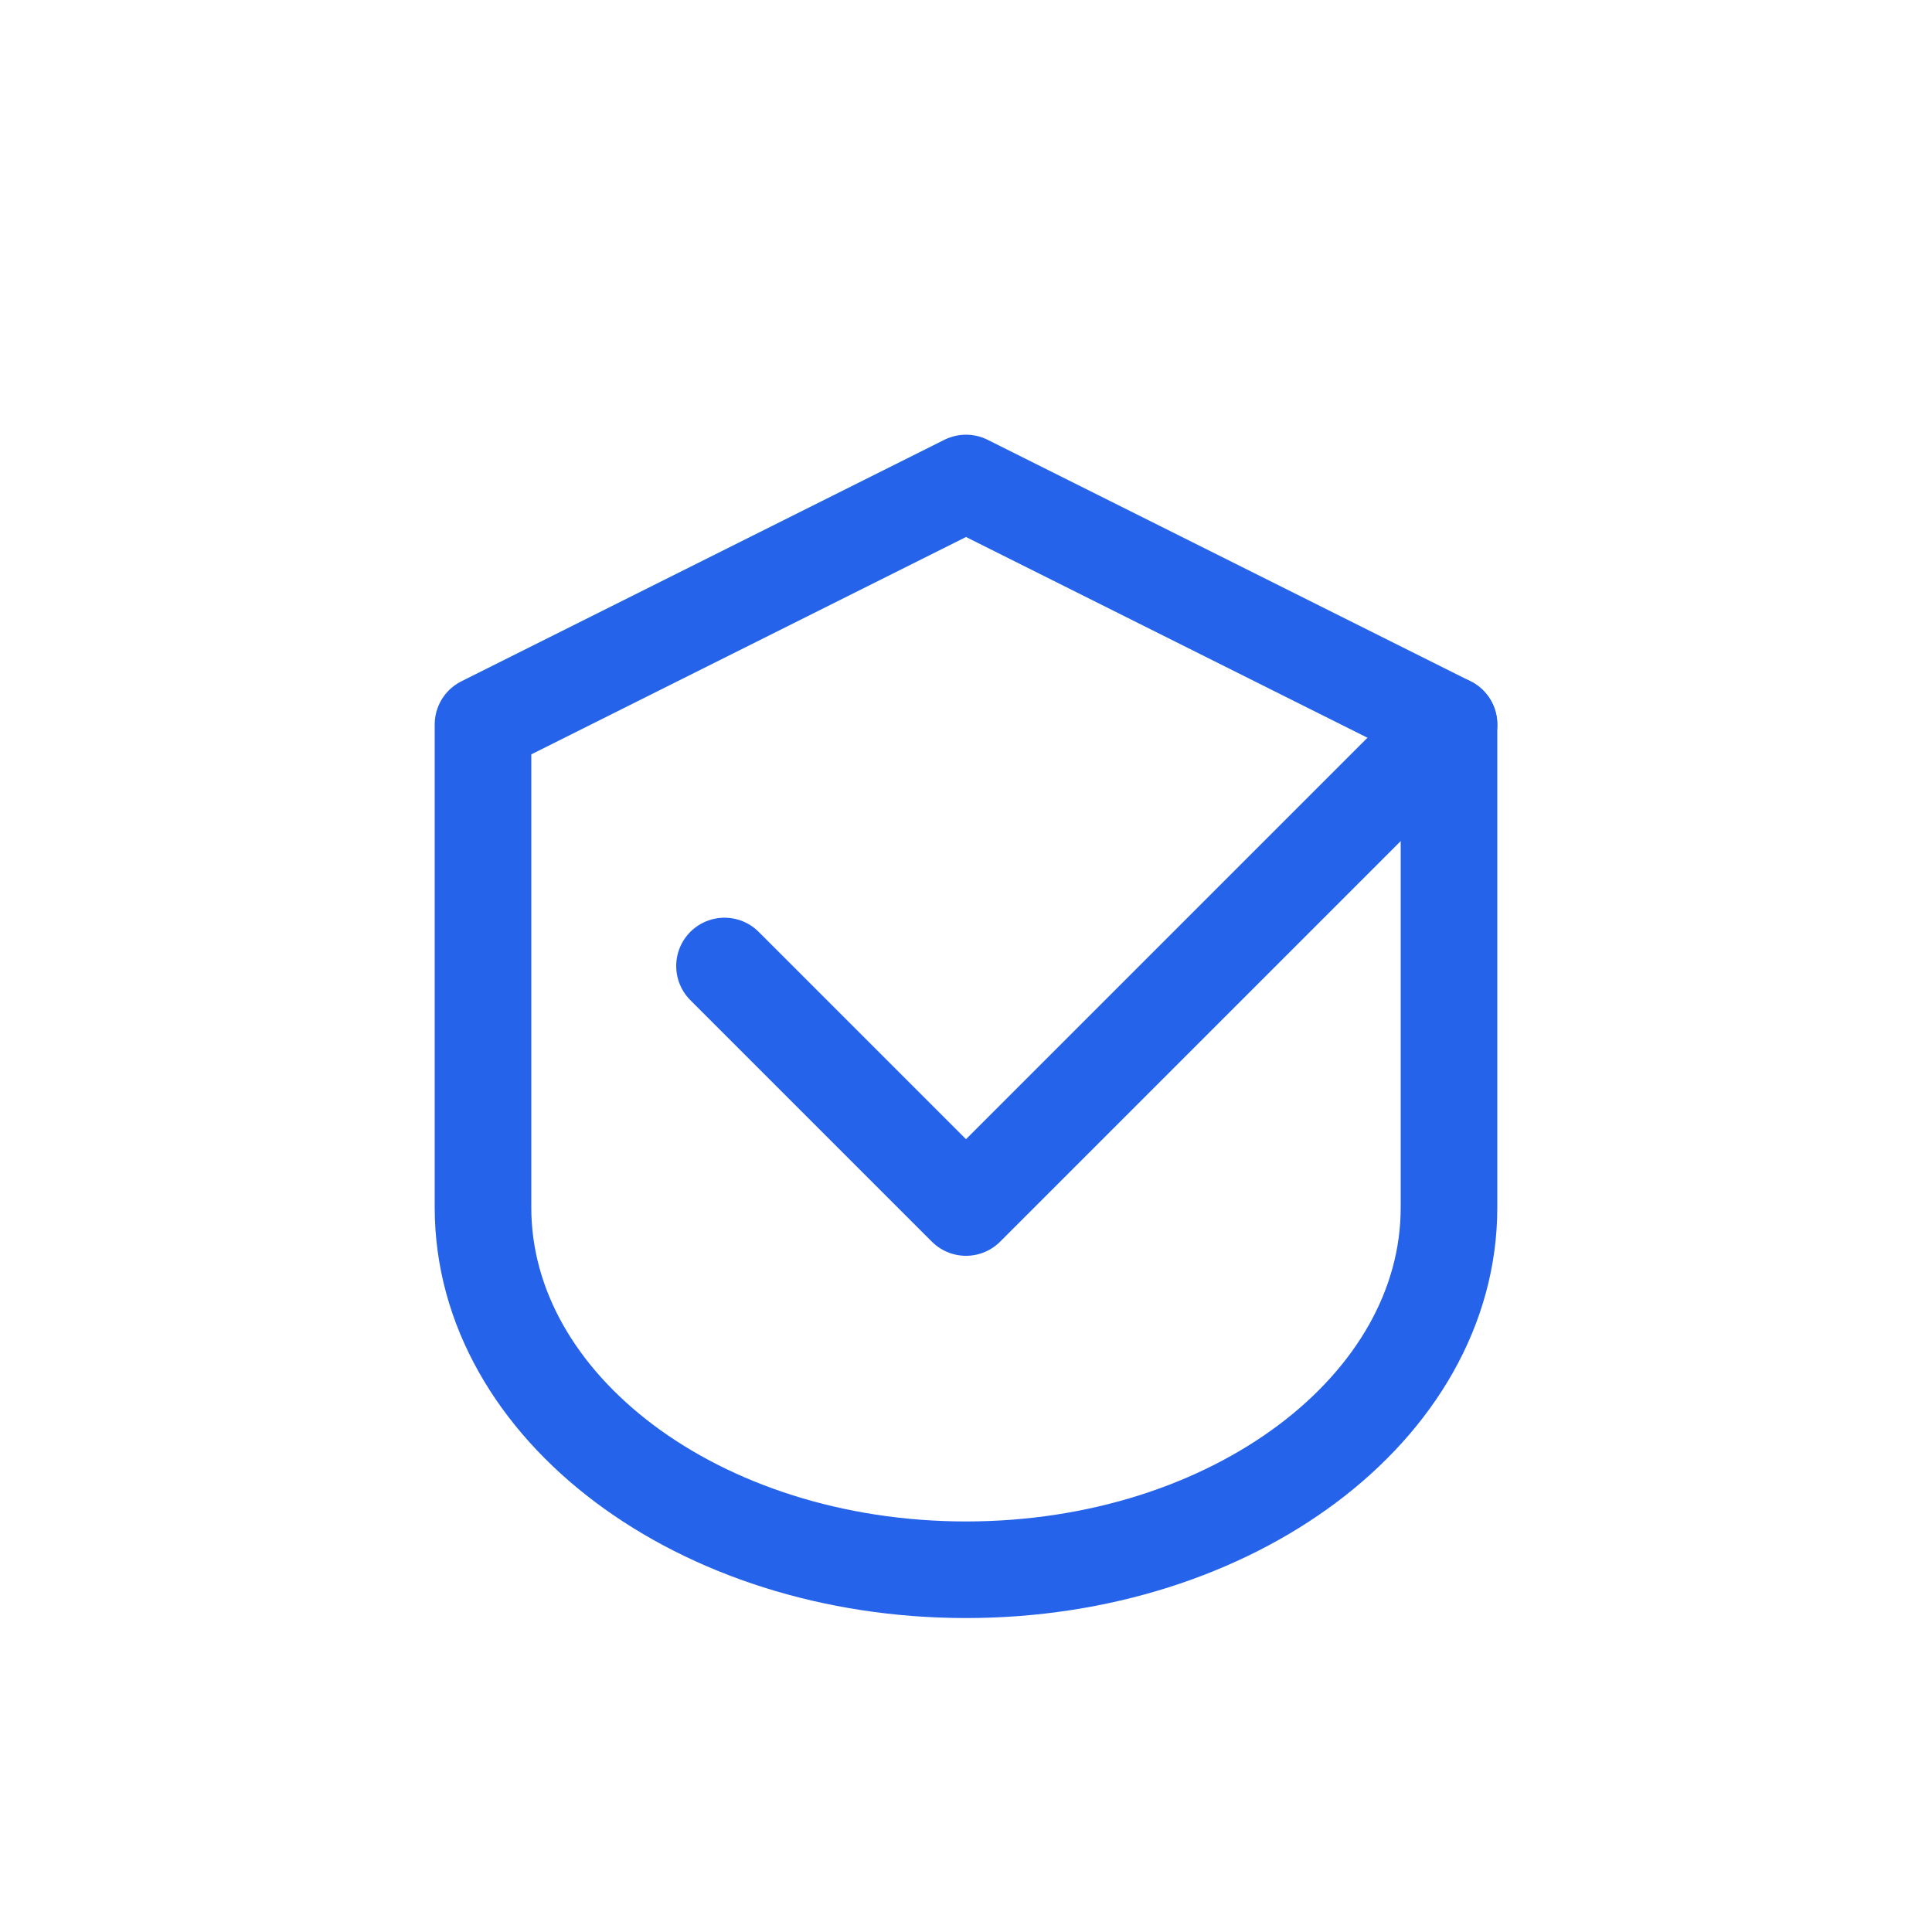
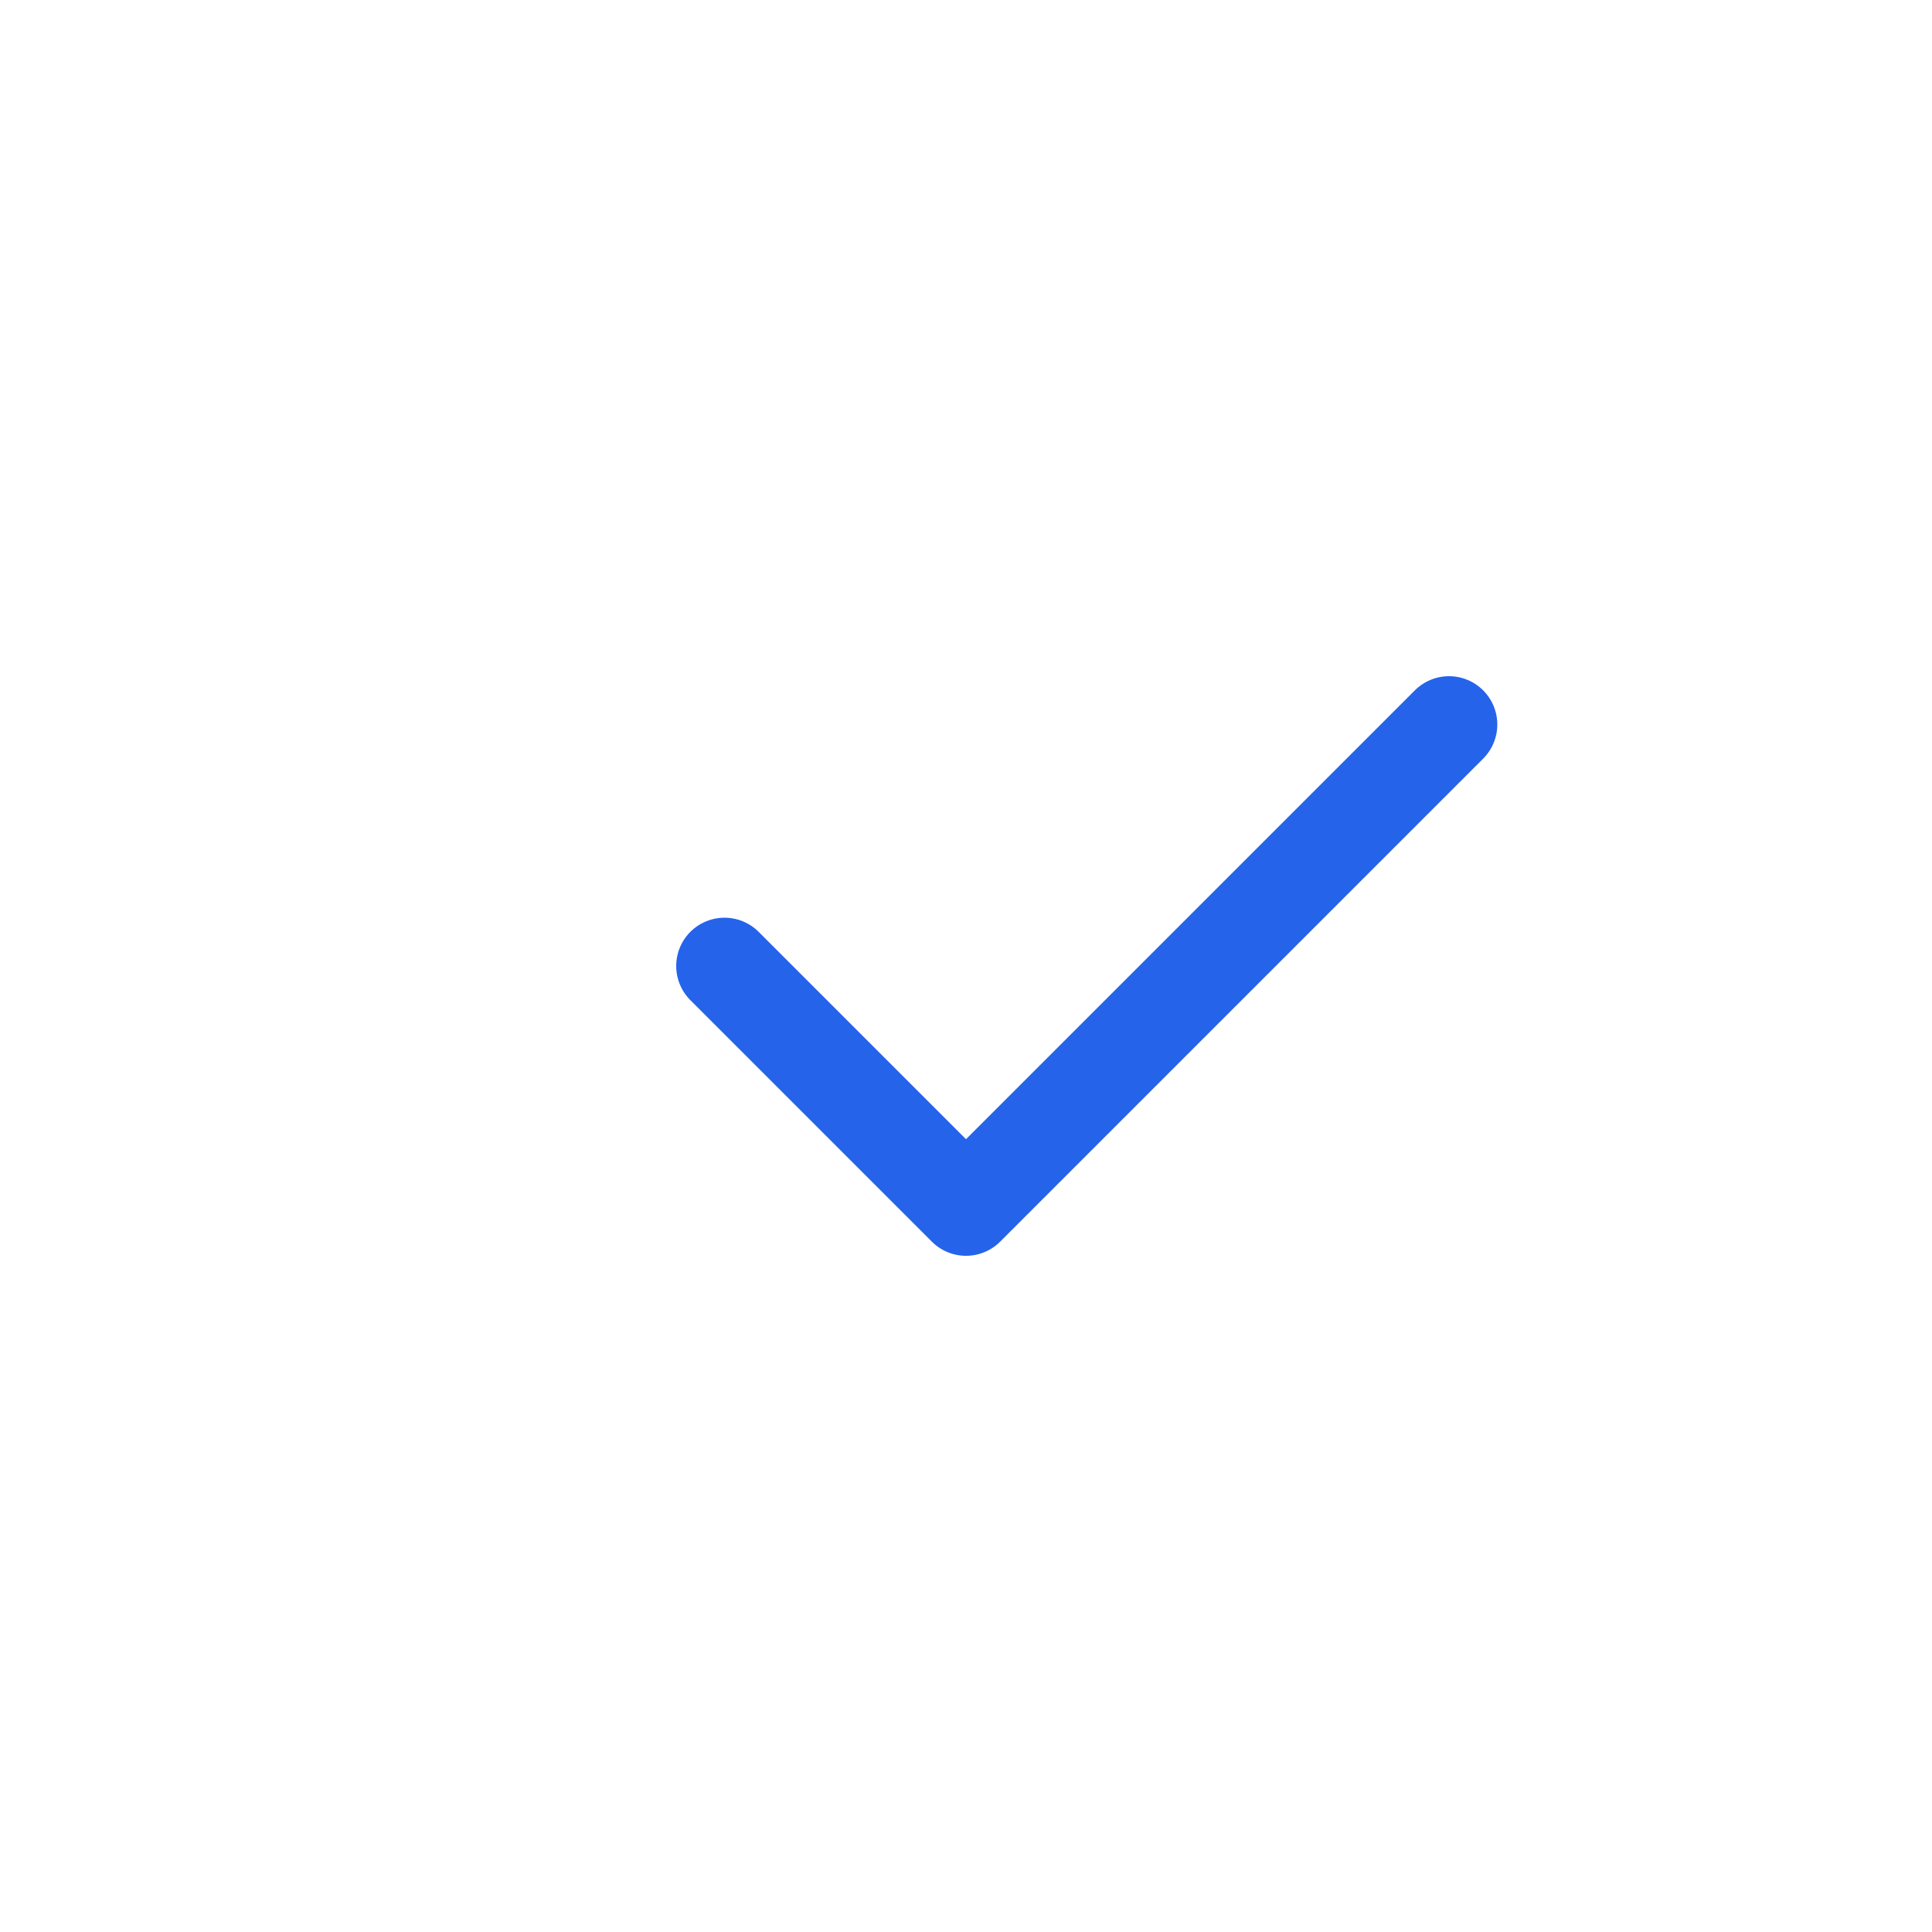
<svg xmlns="http://www.w3.org/2000/svg" width="80" height="80" viewBox="0 0 80 80" fill="none">
-   <path d="M40 20L20 30V50C20 58.284 28.954 65 40 65C51.046 65 60 58.284 60 50V30L40 20Z" stroke="#2563EB" stroke-width="4" stroke-linecap="round" stroke-linejoin="round" />
  <path d="M30 40L40 50L60 30" stroke="#2563EB" stroke-width="4" stroke-linecap="round" stroke-linejoin="round" />
</svg>